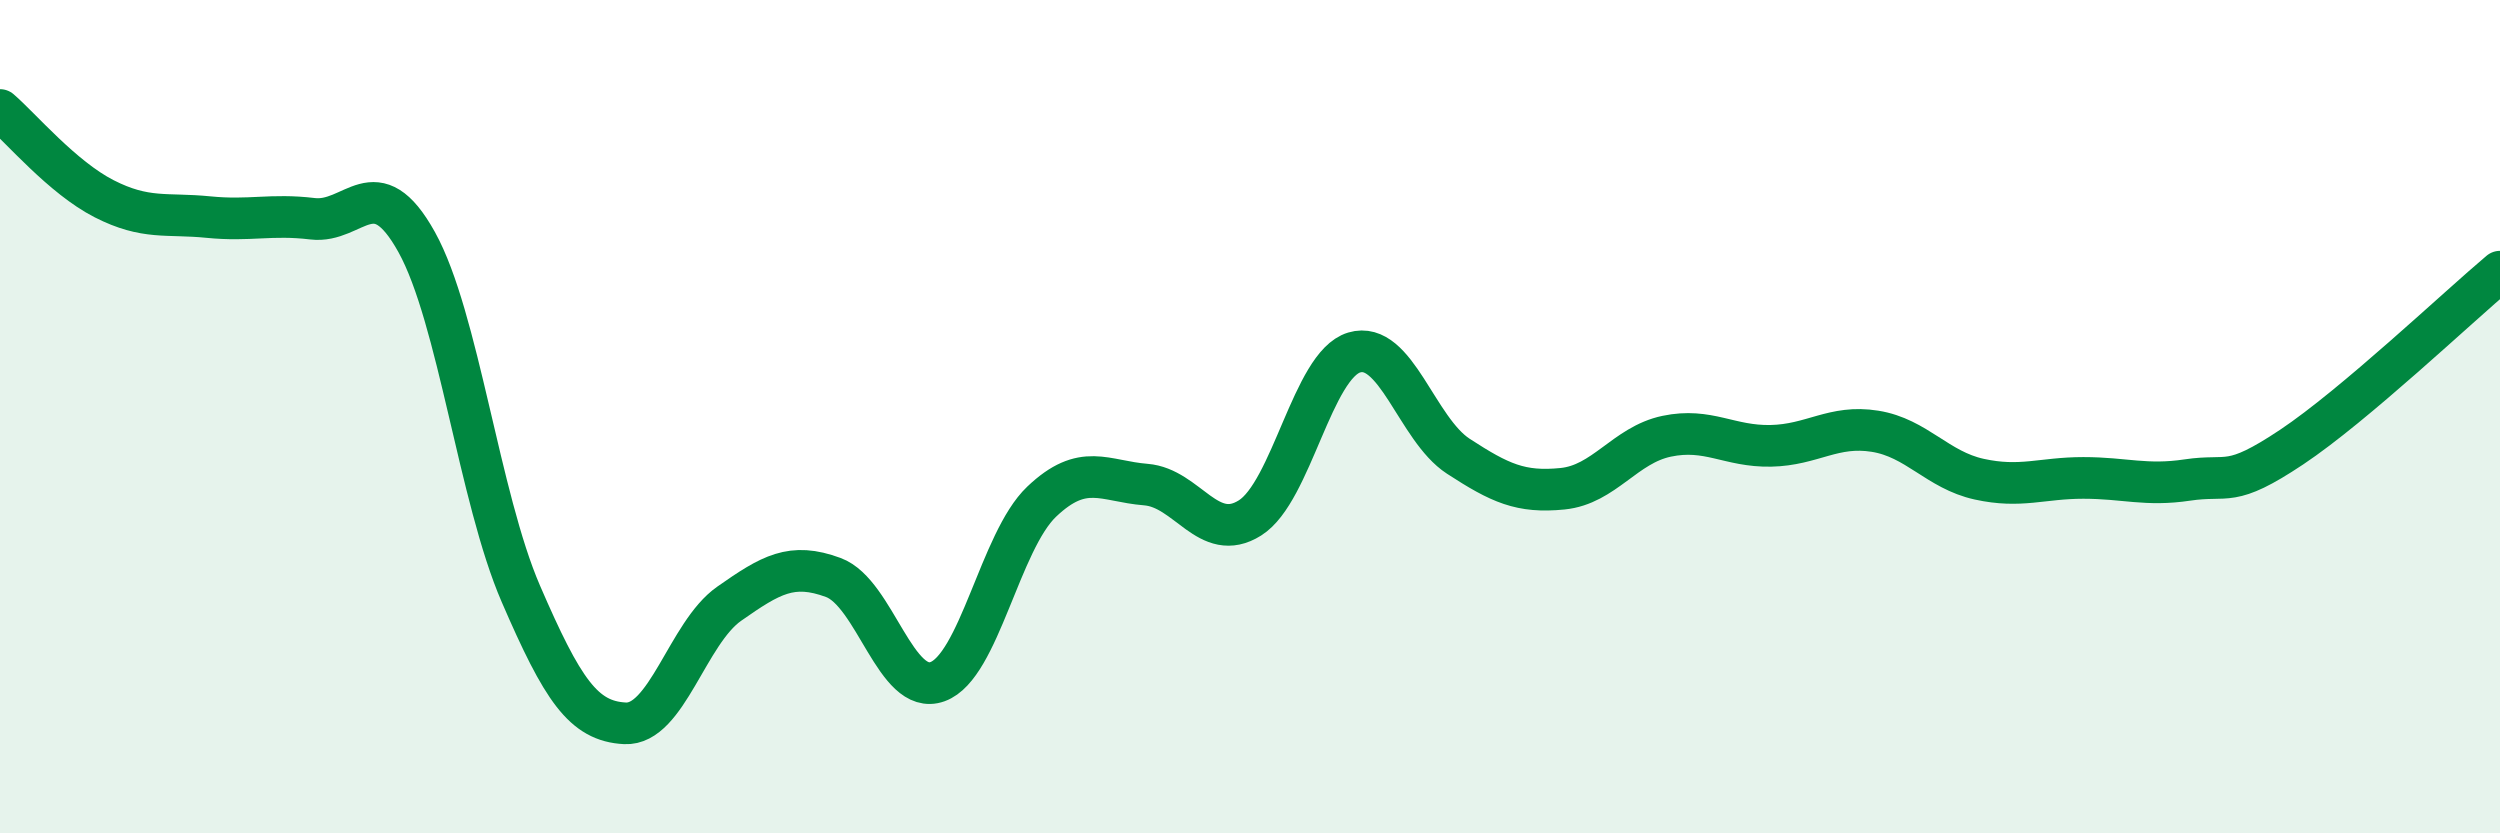
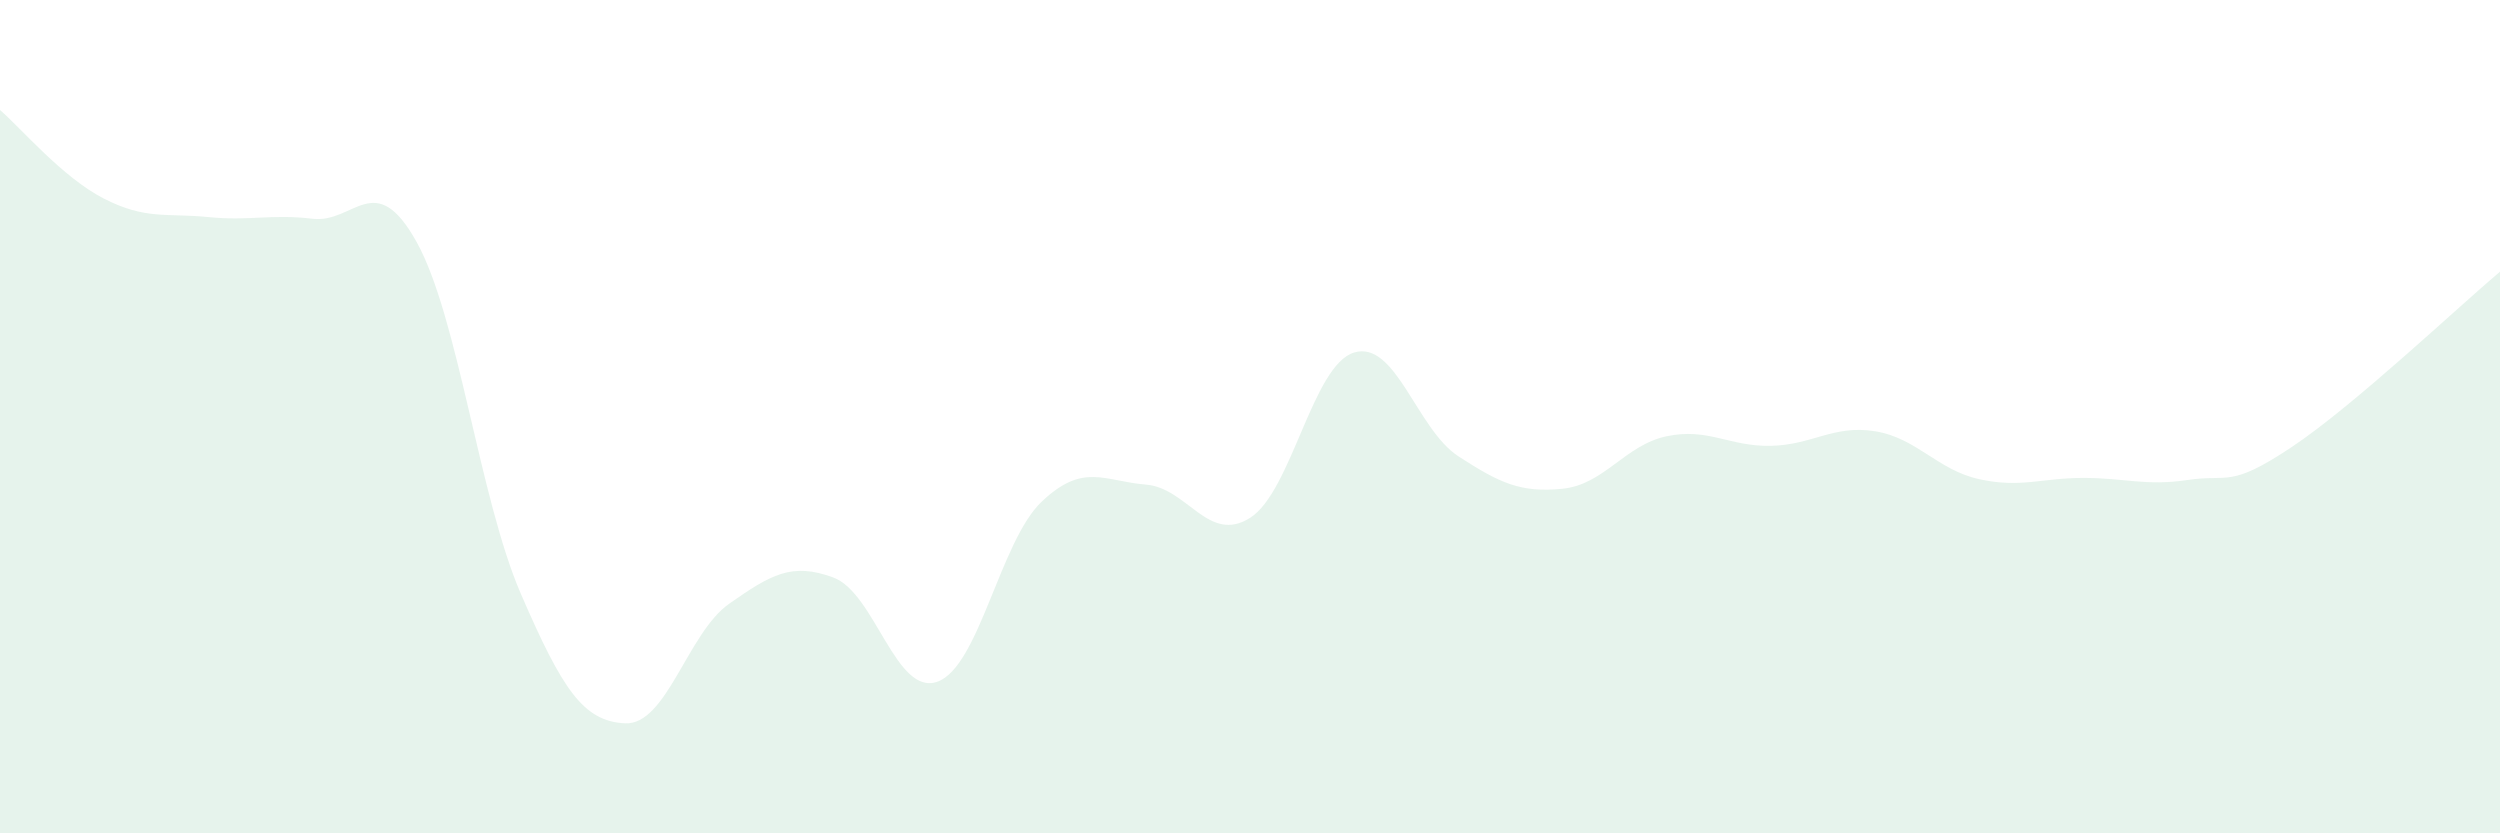
<svg xmlns="http://www.w3.org/2000/svg" width="60" height="20" viewBox="0 0 60 20">
  <path d="M 0,2.64 C 0.5,3.07 1.5,4.26 2.5,4.77 C 3.5,5.28 4,5.11 5,5.21 C 6,5.31 6.5,5.13 7.5,5.25 C 8.5,5.37 9,4.01 10,5.81 C 11,7.61 11.5,11.94 12.5,14.25 C 13.5,16.56 14,17.31 15,17.36 C 16,17.41 16.5,15.19 17.5,14.49 C 18.5,13.79 19,13.49 20,13.86 C 21,14.23 21.5,16.72 22.5,16.36 C 23.5,16 24,12.99 25,12.04 C 26,11.09 26.5,11.55 27.5,11.63 C 28.5,11.71 29,13.06 30,12.43 C 31,11.8 31.5,8.76 32.5,8.46 C 33.5,8.16 34,10.3 35,10.95 C 36,11.6 36.5,11.83 37.5,11.73 C 38.5,11.63 39,10.68 40,10.47 C 41,10.26 41.5,10.72 42.5,10.7 C 43.5,10.68 44,10.19 45,10.35 C 46,10.51 46.5,11.28 47.5,11.5 C 48.5,11.72 49,11.47 50,11.47 C 51,11.47 51.5,11.67 52.5,11.52 C 53.5,11.37 53.5,11.73 55,10.73 C 56.5,9.73 59,7.36 60,6.52L60 20L0 20Z" fill="#008740" opacity="0.1" stroke-linecap="round" stroke-linejoin="round" />
-   <path d="M 0,2.64 C 0.5,3.07 1.5,4.26 2.5,4.77 C 3.5,5.28 4,5.11 5,5.21 C 6,5.31 6.5,5.13 7.5,5.25 C 8.5,5.37 9,4.01 10,5.81 C 11,7.61 11.5,11.94 12.5,14.25 C 13.5,16.56 14,17.31 15,17.36 C 16,17.41 16.5,15.19 17.5,14.49 C 18.5,13.79 19,13.49 20,13.86 C 21,14.23 21.5,16.72 22.5,16.36 C 23.5,16 24,12.99 25,12.04 C 26,11.09 26.5,11.55 27.5,11.63 C 28.5,11.71 29,13.06 30,12.43 C 31,11.8 31.5,8.76 32.5,8.46 C 33.5,8.16 34,10.3 35,10.95 C 36,11.6 36.5,11.83 37.5,11.73 C 38.5,11.63 39,10.68 40,10.47 C 41,10.26 41.5,10.72 42.5,10.7 C 43.5,10.68 44,10.19 45,10.35 C 46,10.51 46.5,11.28 47.5,11.5 C 48.5,11.72 49,11.47 50,11.47 C 51,11.47 51.5,11.67 52.5,11.52 C 53.5,11.37 53.5,11.73 55,10.73 C 56.5,9.73 59,7.36 60,6.52" stroke="#008740" stroke-width="1" fill="none" stroke-linecap="round" stroke-linejoin="round" />
</svg>